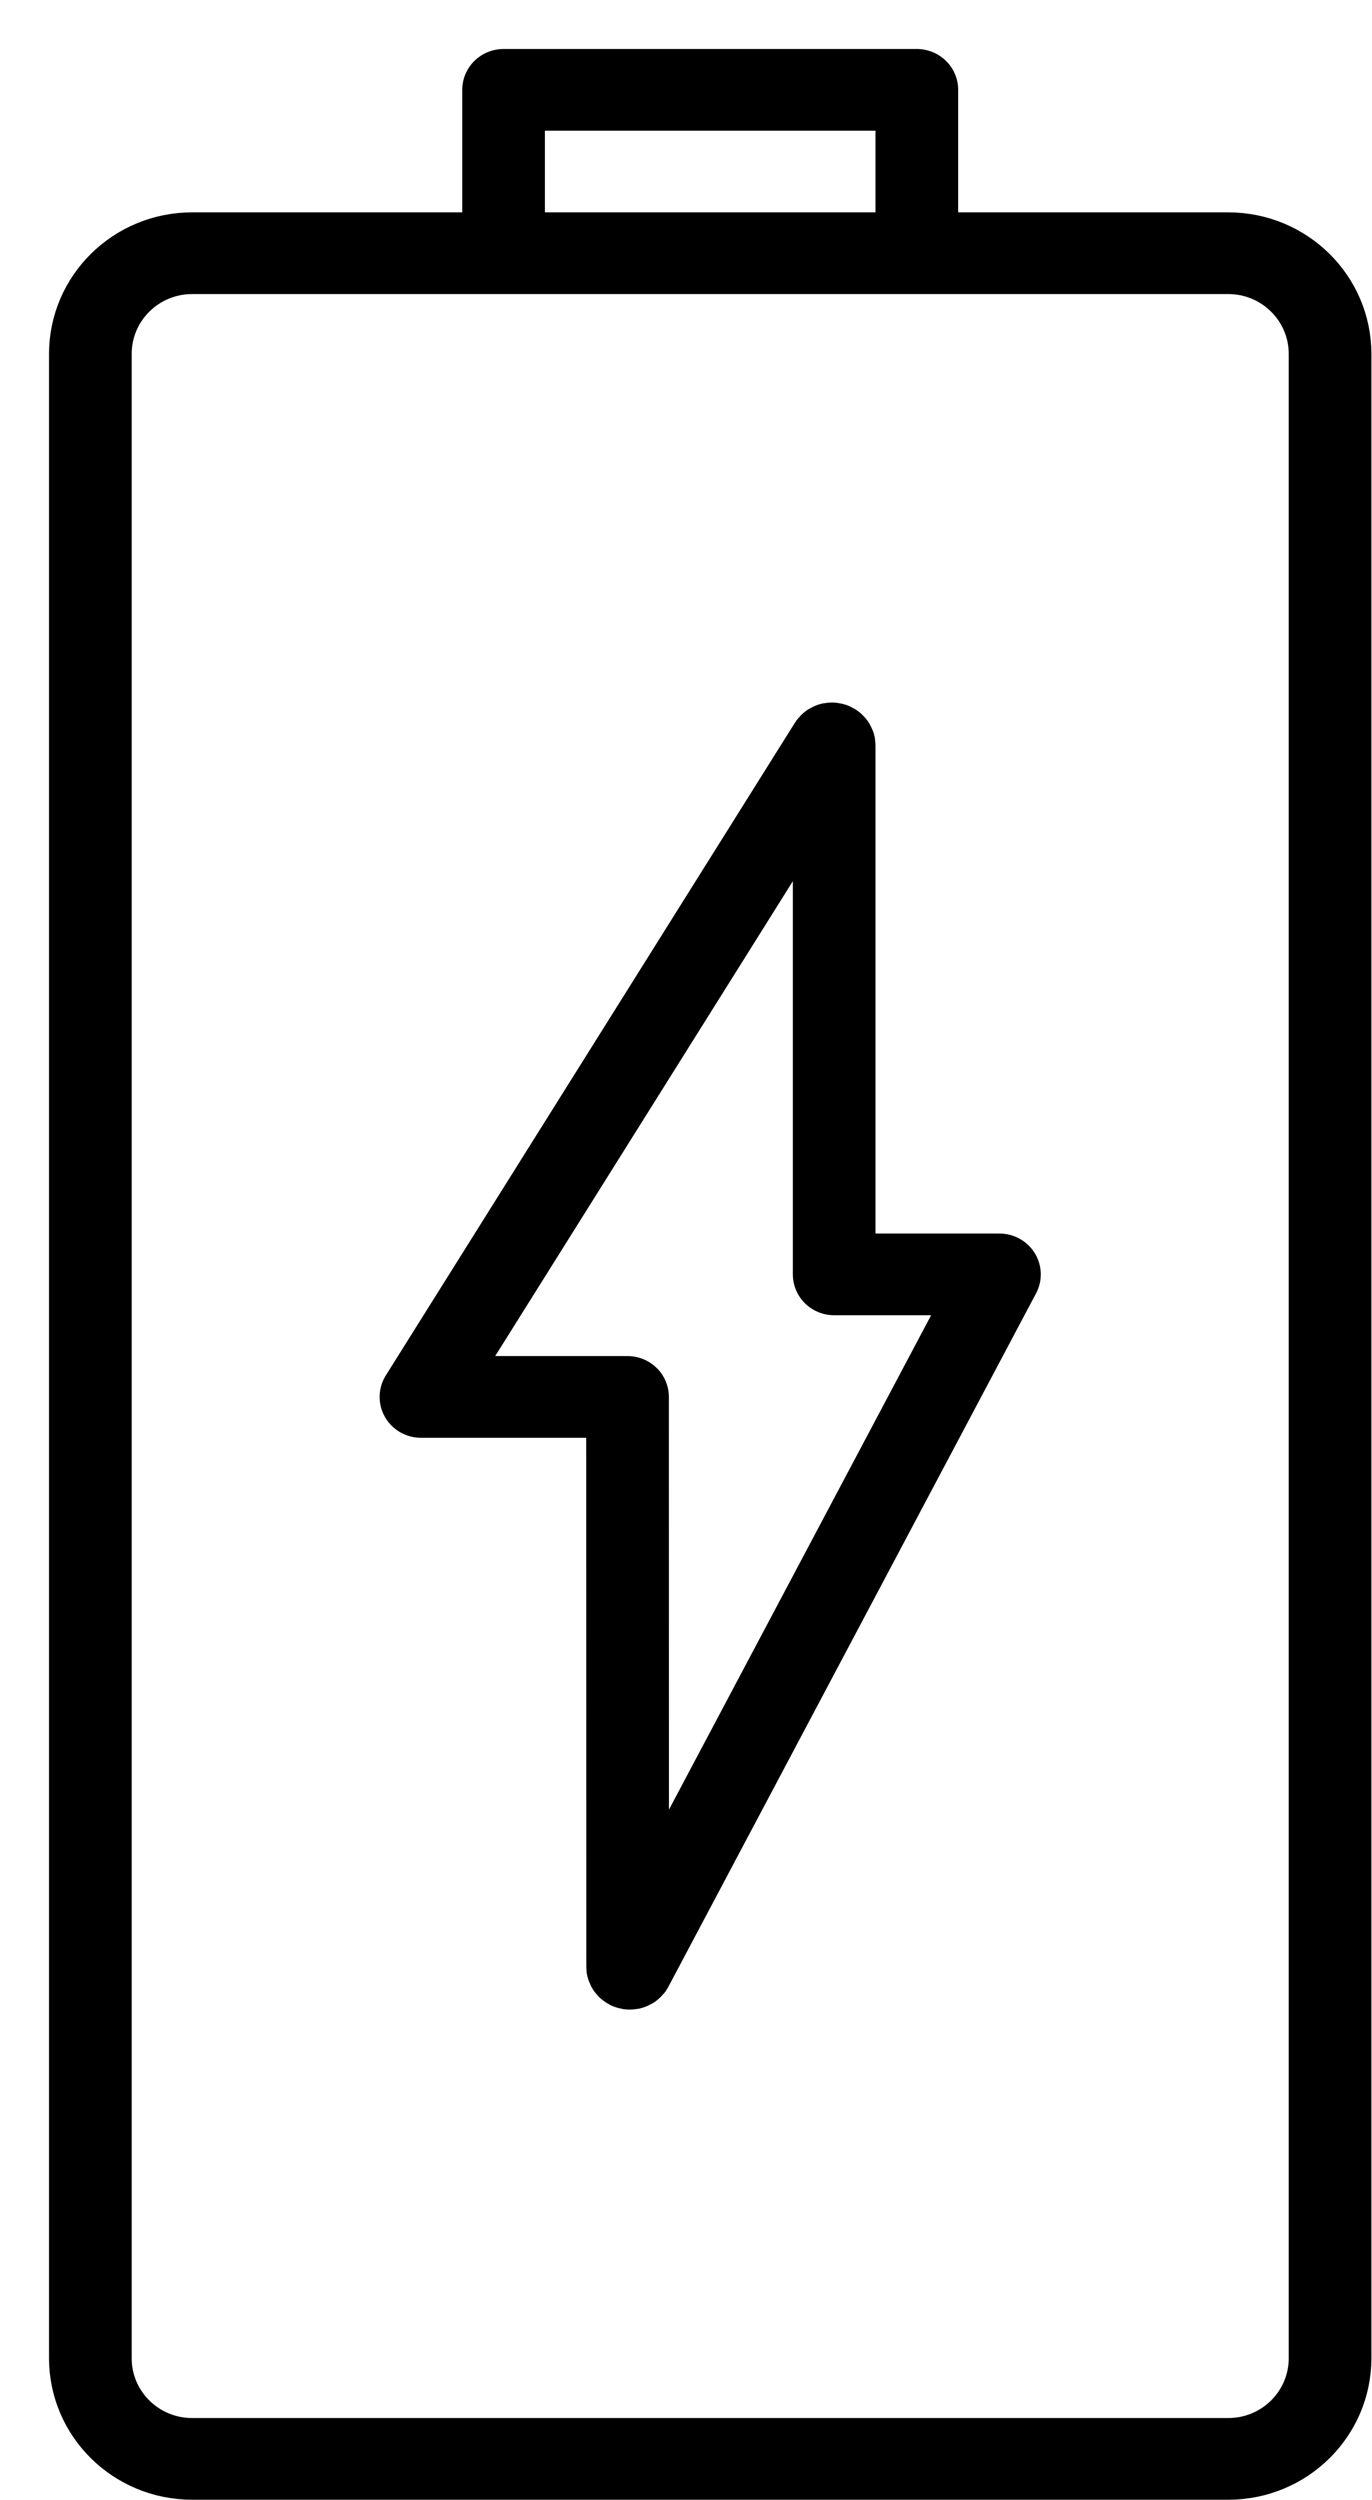
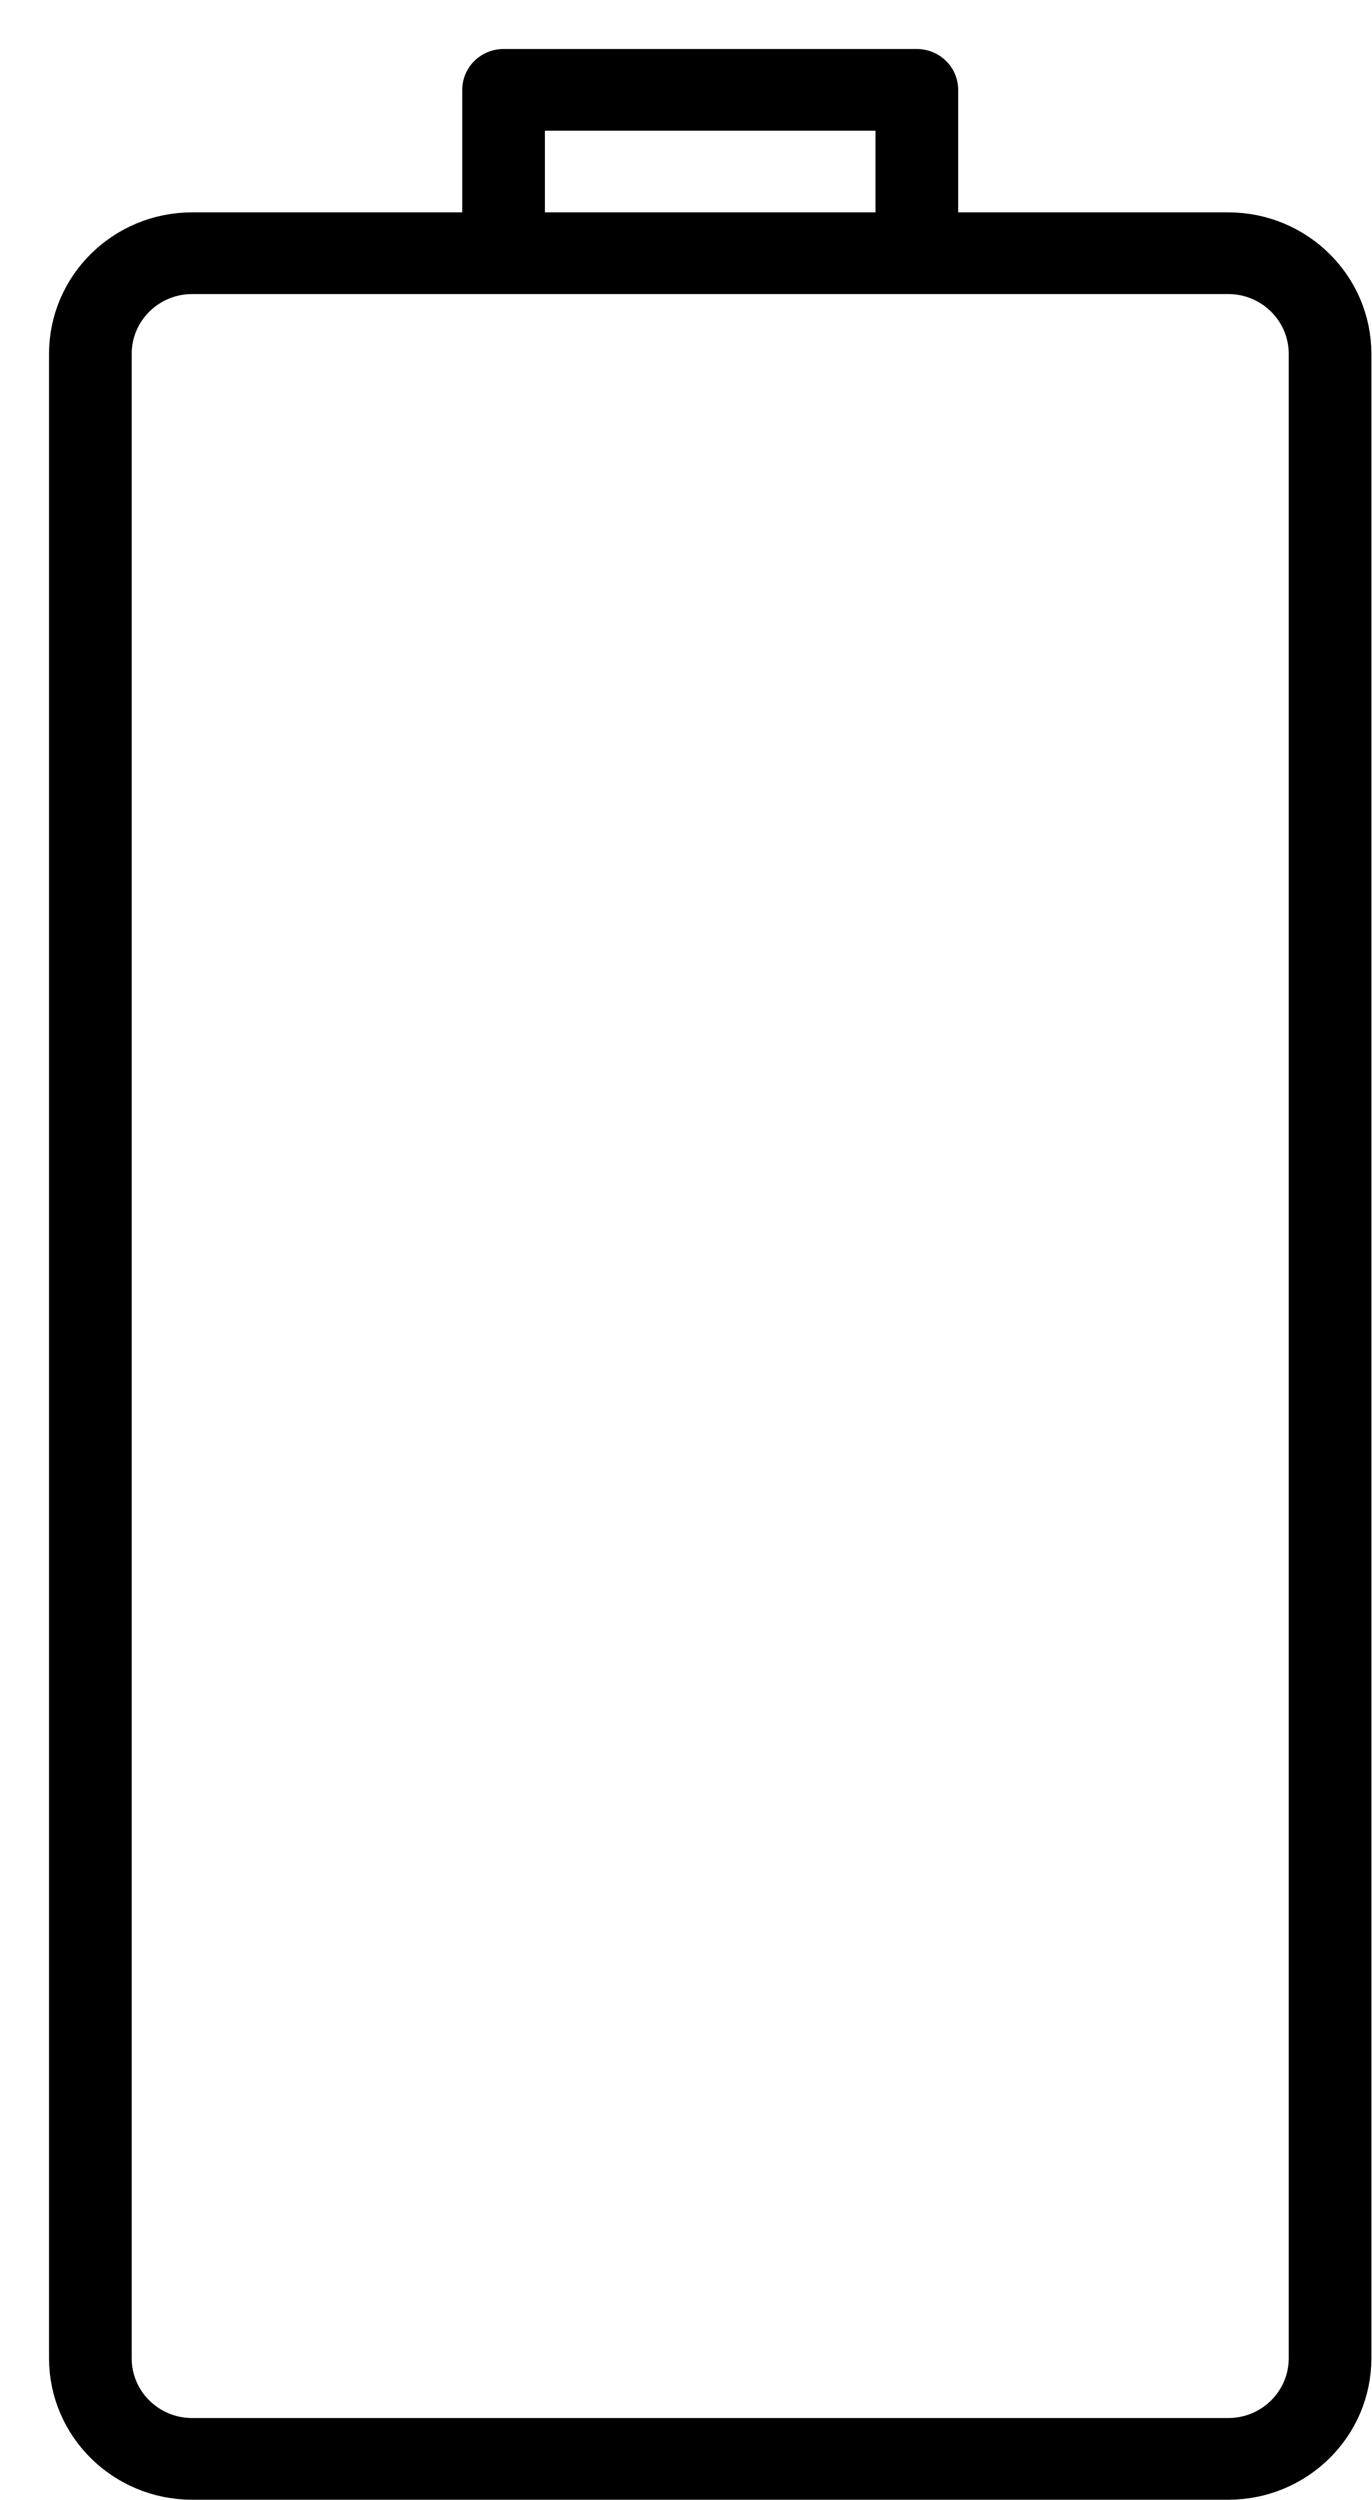
<svg xmlns="http://www.w3.org/2000/svg" width="28" height="51" xml:space="preserve" overflow="hidden">
  <g transform="translate(-874 -517)">
    <g>
      <g>
        <g>
          <g>
            <path d="M22.947 48.333 2.053 48.333C0.919 48.333 0 47.414 0 46.28L0 5.387C0 4.253 0.919 3.333 2.053 3.333L22.947 3.333C24.081 3.333 25 4.253 25 5.387L25 46.28C25 47.414 24.081 48.333 22.947 48.333ZM8.333 0 16.667 0 16.667 3.333 8.333 3.333 8.333 0Z" stroke="#000000" stroke-width="1.667" stroke-linecap="round" stroke-linejoin="round" stroke-miterlimit="4" stroke-opacity="1" fill="none" fill-rule="evenodd" transform="matrix(1.012 0 0 1 875.844 518.833)" />
-             <path d="M18.333 24.167 15 24.167 15 13.39C15.01 13.342 14.947 13.312 14.917 13.351L6.667 26.667 10.833 26.667 10.835 38.274C10.822 38.323 10.885 38.355 10.917 38.316L18.333 24.167Z" stroke="#000000" stroke-width="1.667" stroke-linecap="butt" stroke-linejoin="round" stroke-miterlimit="4" stroke-opacity="1" fill="none" fill-rule="evenodd" transform="matrix(1.012 0 0 1 875.844 518.833)" />
          </g>
        </g>
      </g>
    </g>
  </g>
</svg>